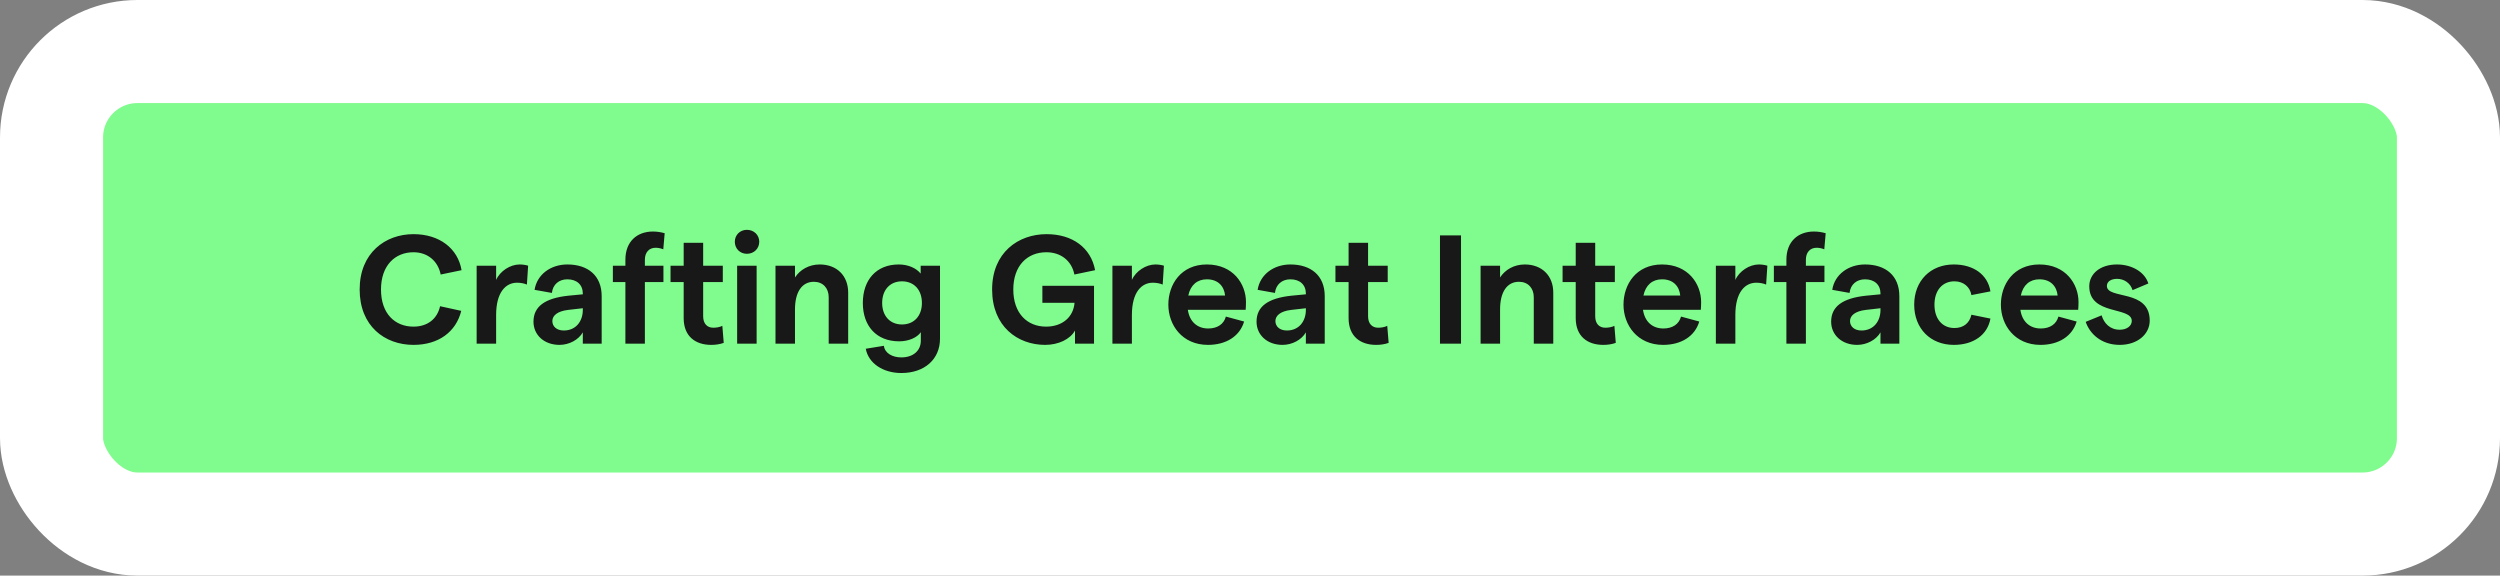
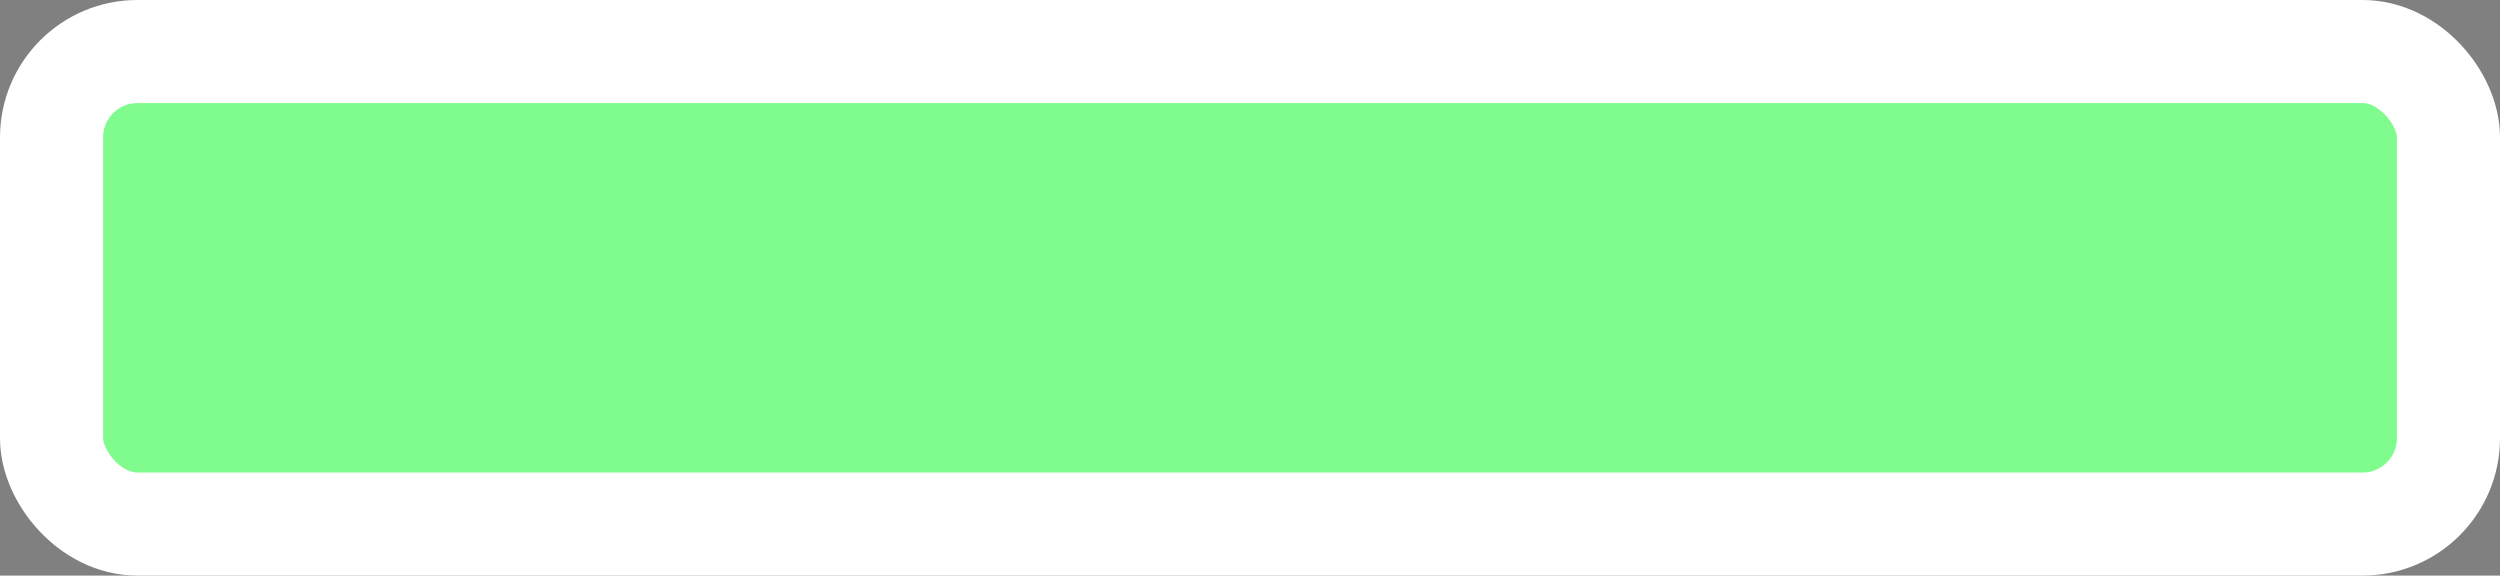
<svg xmlns="http://www.w3.org/2000/svg" width="291" height="67" viewBox="0 0 291 67" fill="none">
  <rect x="0" y="0" width="291" height="67" fill="#808080" stroke="none" />
  <rect x="6" y="6" width="279" height="55" rx="10" fill="#80FB8D" stroke="white" stroke-width="12" />
-   <path d="M48.128 40.144C51.026 40.144 53.078 38.65 53.69 36.184L51.224 35.644C50.9 37.12 49.766 38.02 48.128 38.02C45.986 38.02 44.348 36.526 44.348 33.7C44.348 30.874 46.004 29.362 48.128 29.362C49.748 29.362 50.972 30.352 51.296 31.954L53.726 31.45C53.294 28.912 51.152 27.256 48.128 27.256C44.852 27.256 41.864 29.434 41.864 33.7C41.864 37.966 44.798 40.144 48.128 40.144ZM61.331 33.124L61.475 30.928C61.205 30.838 60.809 30.784 60.485 30.784C59.387 30.784 58.199 31.558 57.749 32.584V30.928H55.481V40H57.749V36.67C57.749 33.97 58.901 32.908 60.179 32.908C60.575 32.908 61.007 32.98 61.331 33.124ZM66.039 30.784C64.113 30.784 62.511 31.936 62.223 33.736L64.239 34.096C64.347 33.124 65.049 32.512 66.039 32.512C67.137 32.512 67.839 33.142 67.839 34.168V34.258L66.147 34.42C63.447 34.708 62.097 35.662 62.097 37.444C62.097 38.992 63.339 40.144 65.121 40.144C66.237 40.144 67.335 39.568 67.839 38.686V40H70.035V34.474C70.035 32.062 68.415 30.784 66.039 30.784ZM65.625 38.47C64.797 38.47 64.293 38.002 64.293 37.372C64.293 36.724 64.905 36.22 66.111 36.076L67.839 35.878V36.076C67.839 37.408 67.029 38.47 65.625 38.47ZM72.796 40H75.064V32.836H77.224V30.928H75.064V30.226C75.064 29.38 75.55 28.84 76.306 28.84C76.594 28.84 76.9 28.894 77.206 29.02L77.368 27.148C76.936 27.022 76.468 26.95 76 26.95C74.164 26.95 72.796 28.102 72.796 30.226V30.928H71.338V32.836H72.796V40ZM84.242 39.91L84.08 37.93C83.756 38.092 83.36 38.146 83.018 38.146C82.316 38.146 81.848 37.678 81.848 36.814V32.836H84.134V30.928H81.848V28.264H79.58V30.928H78.05V32.836H79.58V37.03C79.58 39.154 80.948 40.144 82.784 40.144C83.306 40.144 83.792 40.072 84.242 39.91ZM86.937 29.542C87.765 29.542 88.377 28.93 88.377 28.138C88.377 27.364 87.765 26.752 86.937 26.752C86.127 26.752 85.533 27.364 85.533 28.138C85.533 28.93 86.127 29.542 86.937 29.542ZM85.803 40H88.071V30.928H85.803V40ZM90.268 40H92.536V36.022C92.536 33.988 93.346 32.8 94.732 32.8C95.794 32.8 96.46 33.538 96.46 34.6V40H98.728V34.06C98.728 32.08 97.396 30.784 95.416 30.784C94.138 30.784 93.112 31.414 92.536 32.296V30.928H90.268V40ZM107.166 30.928V31.846C106.662 31.216 105.726 30.784 104.61 30.784C102 30.784 100.434 32.584 100.434 35.266C100.434 37.93 102 39.73 104.664 39.73C105.744 39.73 106.734 39.316 107.184 38.668V39.658C107.184 40.828 106.284 41.602 104.916 41.602C103.854 41.602 102.99 41.098 102.882 40.252L100.776 40.594C101.082 42.286 102.792 43.42 104.916 43.42C107.616 43.42 109.416 41.818 109.416 39.424V30.928H107.166ZM104.988 37.768C103.602 37.768 102.684 36.778 102.684 35.266C102.684 33.736 103.602 32.746 104.988 32.746C106.392 32.746 107.31 33.736 107.31 35.266C107.31 36.778 106.392 37.768 104.988 37.768ZM121.656 40.144C123.186 40.144 124.572 39.496 125.13 38.47V40H127.344V33.268H121.332V35.248H125.076C124.95 36.886 123.672 38.02 121.764 38.02C119.55 38.02 117.948 36.454 117.948 33.7C117.948 30.946 119.55 29.362 121.8 29.362C123.492 29.362 124.752 30.37 125.058 31.954L127.47 31.45C126.984 28.84 124.842 27.256 121.818 27.256C118.524 27.256 115.482 29.398 115.482 33.7C115.482 38.002 118.452 40.144 121.656 40.144ZM135.335 33.124L135.479 30.928C135.209 30.838 134.813 30.784 134.489 30.784C133.391 30.784 132.203 31.558 131.753 32.584V30.928H129.485V40H131.753V36.67C131.753 33.97 132.905 32.908 134.183 32.908C134.579 32.908 135.011 32.98 135.335 33.124ZM145.031 35.158C145.031 33.052 143.537 30.784 140.477 30.784C137.471 30.784 135.995 33.106 135.995 35.464C135.995 37.822 137.597 40.144 140.603 40.144C142.727 40.144 144.311 39.136 144.815 37.426L142.691 36.85C142.457 37.732 141.701 38.236 140.639 38.236C139.343 38.236 138.461 37.426 138.263 36.058H144.995C145.013 35.878 145.031 35.482 145.031 35.158ZM138.317 34.402C138.569 33.178 139.361 32.512 140.477 32.512C141.791 32.512 142.493 33.322 142.601 34.402H138.317ZM150.203 30.784C148.277 30.784 146.675 31.936 146.387 33.736L148.403 34.096C148.511 33.124 149.213 32.512 150.203 32.512C151.301 32.512 152.003 33.142 152.003 34.168V34.258L150.311 34.42C147.611 34.708 146.261 35.662 146.261 37.444C146.261 38.992 147.503 40.144 149.285 40.144C150.401 40.144 151.499 39.568 152.003 38.686V40H154.199V34.474C154.199 32.062 152.579 30.784 150.203 30.784ZM149.789 38.47C148.961 38.47 148.457 38.002 148.457 37.372C148.457 36.724 149.069 36.22 150.275 36.076L152.003 35.878V36.076C152.003 37.408 151.193 38.47 149.789 38.47ZM161.638 39.91L161.476 37.93C161.152 38.092 160.756 38.146 160.414 38.146C159.712 38.146 159.244 37.678 159.244 36.814V32.836H161.53V30.928H159.244V28.264H156.976V30.928H155.446V32.836H156.976V37.03C156.976 39.154 158.344 40.144 160.18 40.144C160.702 40.144 161.188 40.072 161.638 39.91ZM167.614 40H170.062V27.4H167.614V40ZM172.34 40H174.608V36.022C174.608 33.988 175.418 32.8 176.804 32.8C177.866 32.8 178.532 33.538 178.532 34.6V40H180.8V34.06C180.8 32.08 179.468 30.784 177.488 30.784C176.21 30.784 175.184 31.414 174.608 32.296V30.928H172.34V40ZM188.076 39.91L187.914 37.93C187.59 38.092 187.194 38.146 186.852 38.146C186.15 38.146 185.682 37.678 185.682 36.814V32.836H187.968V30.928H185.682V28.264H183.414V30.928H181.884V32.836H183.414V37.03C183.414 39.154 184.782 40.144 186.618 40.144C187.14 40.144 187.626 40.072 188.076 39.91ZM198.011 35.158C198.011 33.052 196.517 30.784 193.457 30.784C190.451 30.784 188.975 33.106 188.975 35.464C188.975 37.822 190.577 40.144 193.583 40.144C195.707 40.144 197.291 39.136 197.795 37.426L195.671 36.85C195.437 37.732 194.681 38.236 193.619 38.236C192.323 38.236 191.441 37.426 191.243 36.058H197.975C197.993 35.878 198.011 35.482 198.011 35.158ZM191.297 34.402C191.549 33.178 192.341 32.512 193.457 32.512C194.771 32.512 195.473 33.322 195.581 34.402H191.297ZM205.577 33.124L205.721 30.928C205.451 30.838 205.055 30.784 204.731 30.784C203.633 30.784 202.445 31.558 201.995 32.584V30.928H199.727V40H201.995V36.67C201.995 33.97 203.147 32.908 204.425 32.908C204.821 32.908 205.253 32.98 205.577 33.124ZM207.937 40H210.205V32.836H212.365V30.928H210.205V30.226C210.205 29.38 210.691 28.84 211.447 28.84C211.735 28.84 212.041 28.894 212.347 29.02L212.509 27.148C212.077 27.022 211.609 26.95 211.141 26.95C209.305 26.95 207.937 28.102 207.937 30.226V30.928H206.479V32.836H207.937V40ZM217.088 30.784C215.162 30.784 213.56 31.936 213.272 33.736L215.288 34.096C215.396 33.124 216.098 32.512 217.088 32.512C218.186 32.512 218.888 33.142 218.888 34.168V34.258L217.196 34.42C214.496 34.708 213.146 35.662 213.146 37.444C213.146 38.992 214.388 40.144 216.17 40.144C217.286 40.144 218.384 39.568 218.888 38.686V40H221.084V34.474C221.084 32.062 219.464 30.784 217.088 30.784ZM216.674 38.47C215.846 38.47 215.342 38.002 215.342 37.372C215.342 36.724 215.954 36.22 217.16 36.076L218.888 35.878V36.076C218.888 37.408 218.078 38.47 216.674 38.47ZM227.421 40.144C229.707 40.144 231.345 38.992 231.687 37.084L229.473 36.634C229.257 37.606 228.555 38.182 227.493 38.182C226.089 38.182 225.171 37.12 225.171 35.464C225.171 33.808 226.089 32.746 227.493 32.746C228.555 32.746 229.311 33.394 229.473 34.348L231.687 33.916C231.381 31.99 229.743 30.784 227.421 30.784C224.703 30.784 222.813 32.692 222.813 35.464C222.813 38.236 224.703 40.144 227.421 40.144ZM241.939 35.158C241.939 33.052 240.445 30.784 237.385 30.784C234.379 30.784 232.903 33.106 232.903 35.464C232.903 37.822 234.505 40.144 237.511 40.144C239.635 40.144 241.219 39.136 241.723 37.426L239.599 36.85C239.365 37.732 238.609 38.236 237.547 38.236C236.251 38.236 235.369 37.426 235.171 36.058H241.903C241.921 35.878 241.939 35.482 241.939 35.158ZM235.225 34.402C235.477 33.178 236.269 32.512 237.385 32.512C238.699 32.512 239.401 33.322 239.509 34.402H235.225ZM246.735 40.144C248.823 40.144 250.227 38.884 250.227 37.318C250.227 33.61 245.241 34.888 245.241 33.286C245.241 32.764 245.727 32.458 246.447 32.458C247.185 32.458 247.977 32.908 248.229 33.772L250.065 32.998C249.669 31.684 248.175 30.784 246.411 30.784C244.431 30.784 243.189 31.9 243.189 33.322C243.189 36.76 248.139 35.644 248.139 37.354C248.139 37.93 247.581 38.38 246.735 38.38C245.601 38.38 244.899 37.624 244.629 36.706L242.775 37.462C243.225 38.794 244.539 40.144 246.735 40.144Z" fill="#181818" />
</svg>